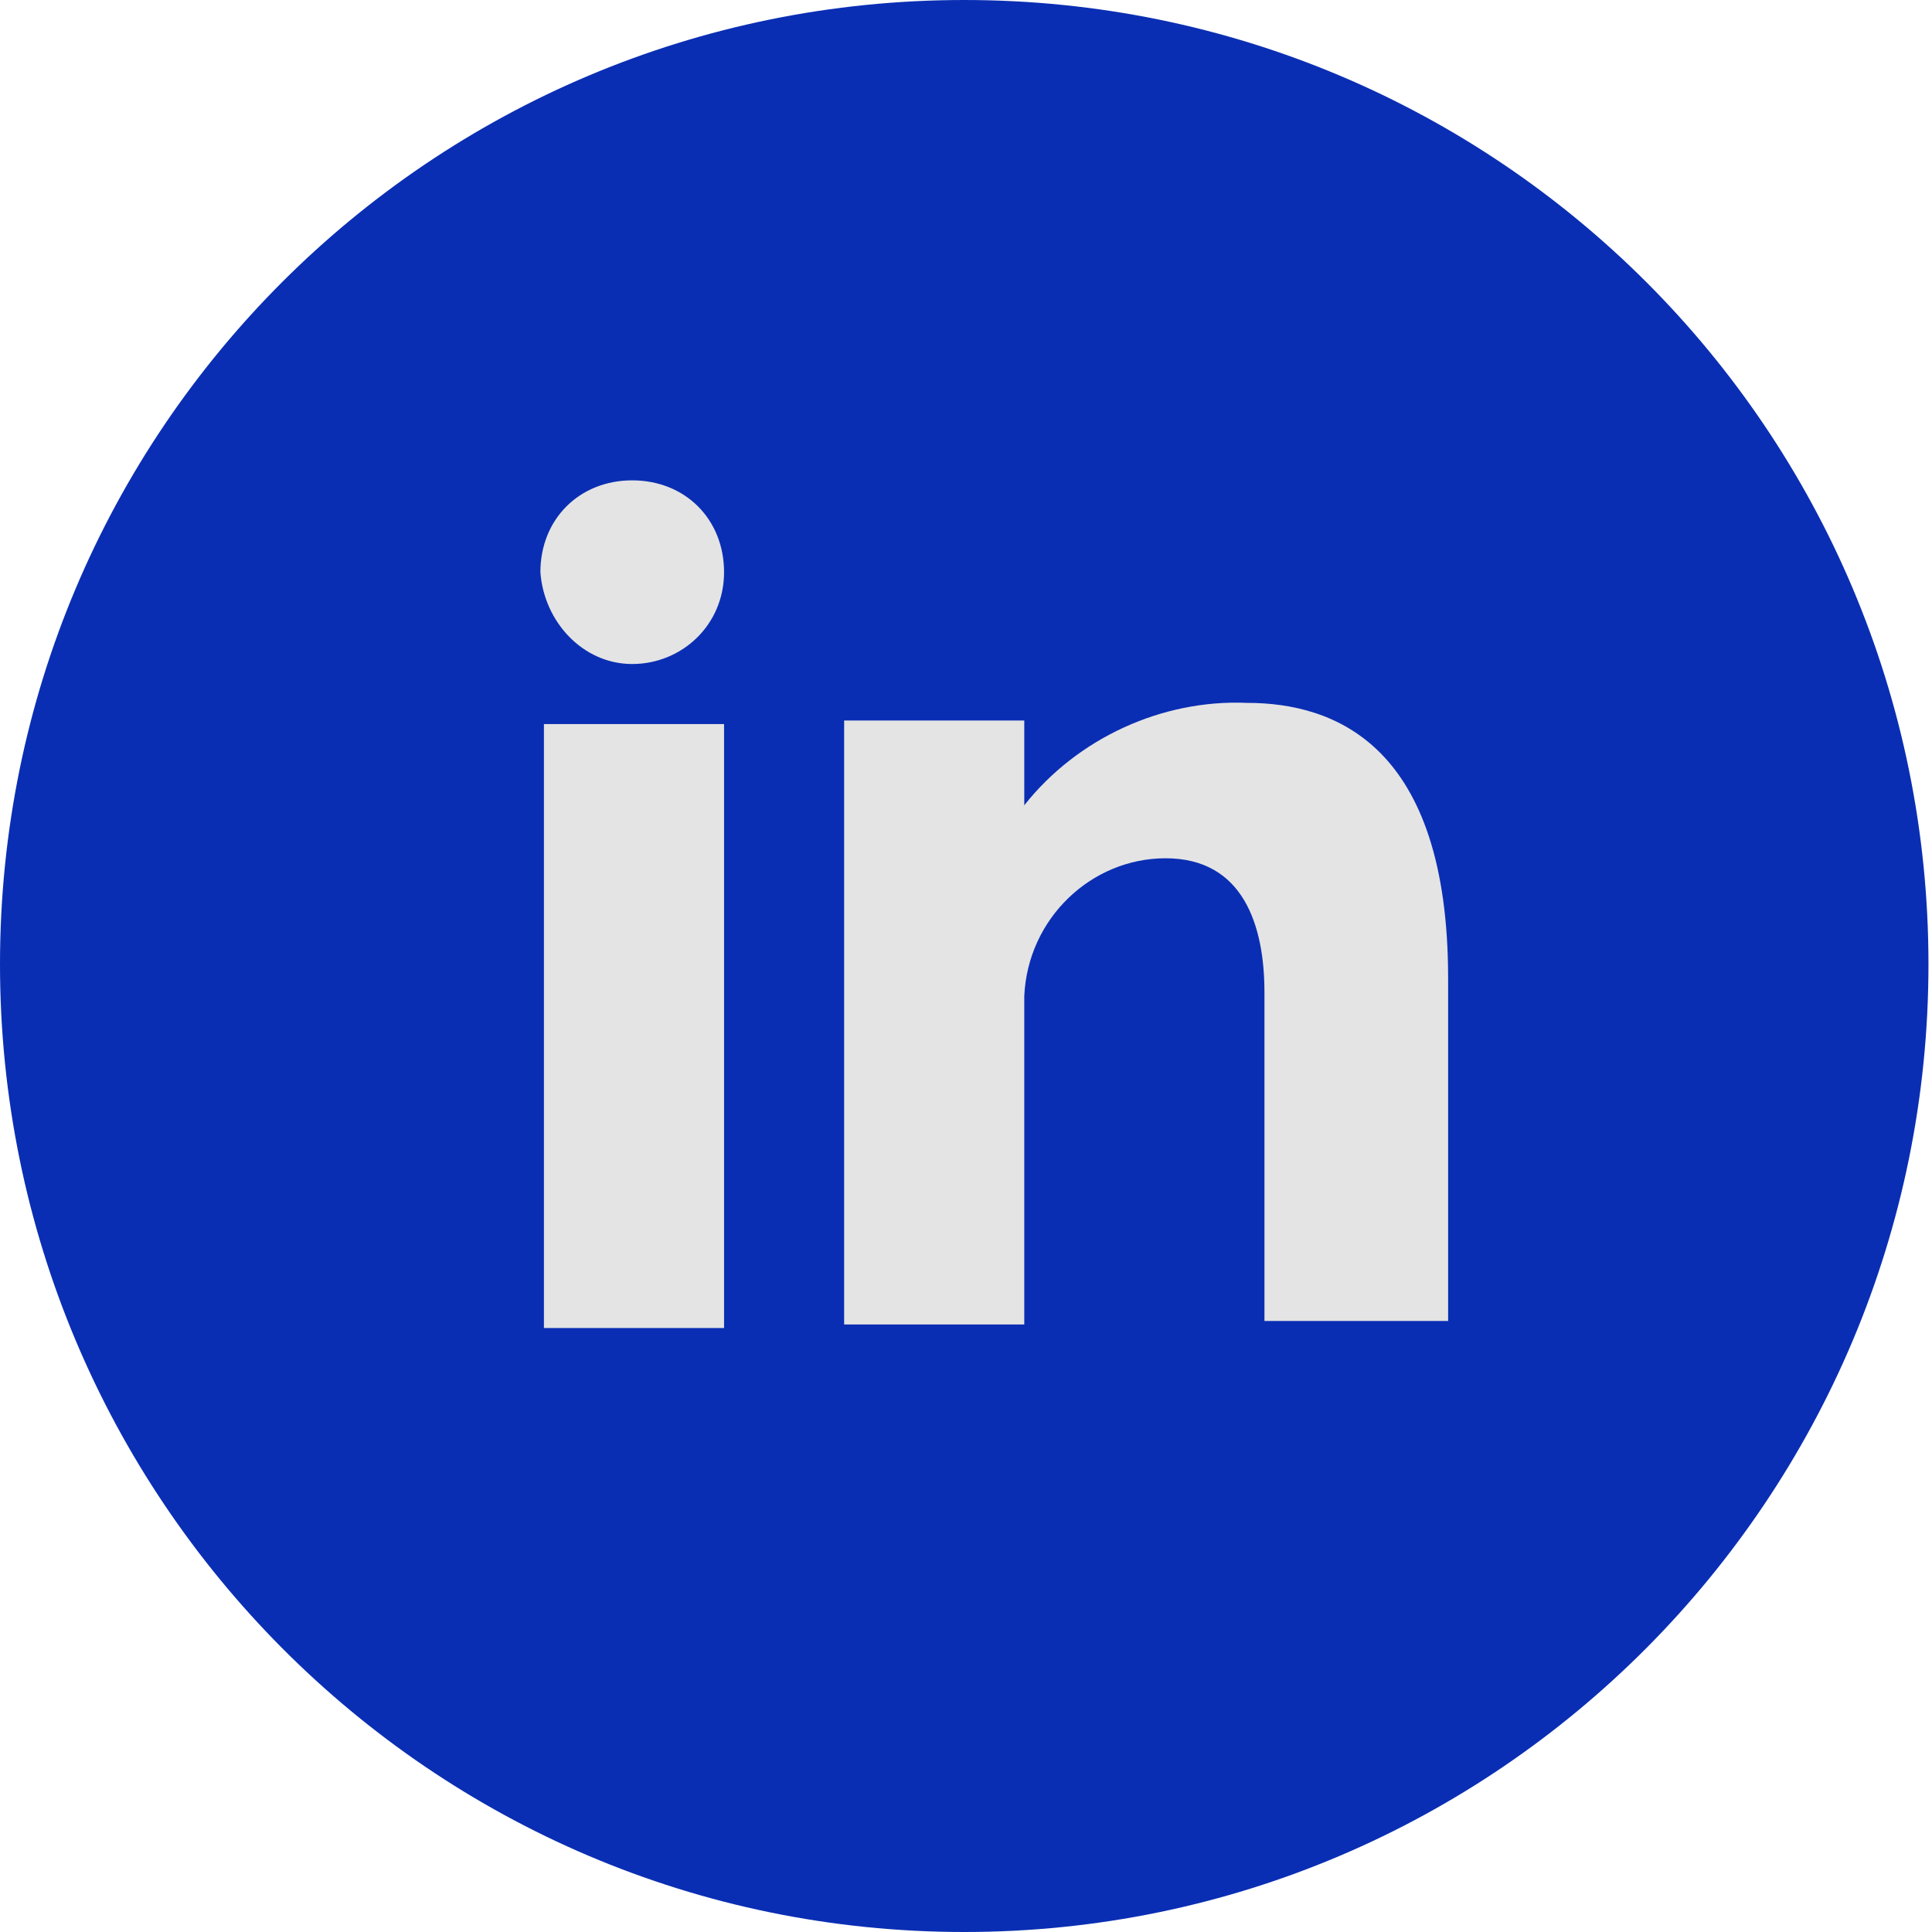
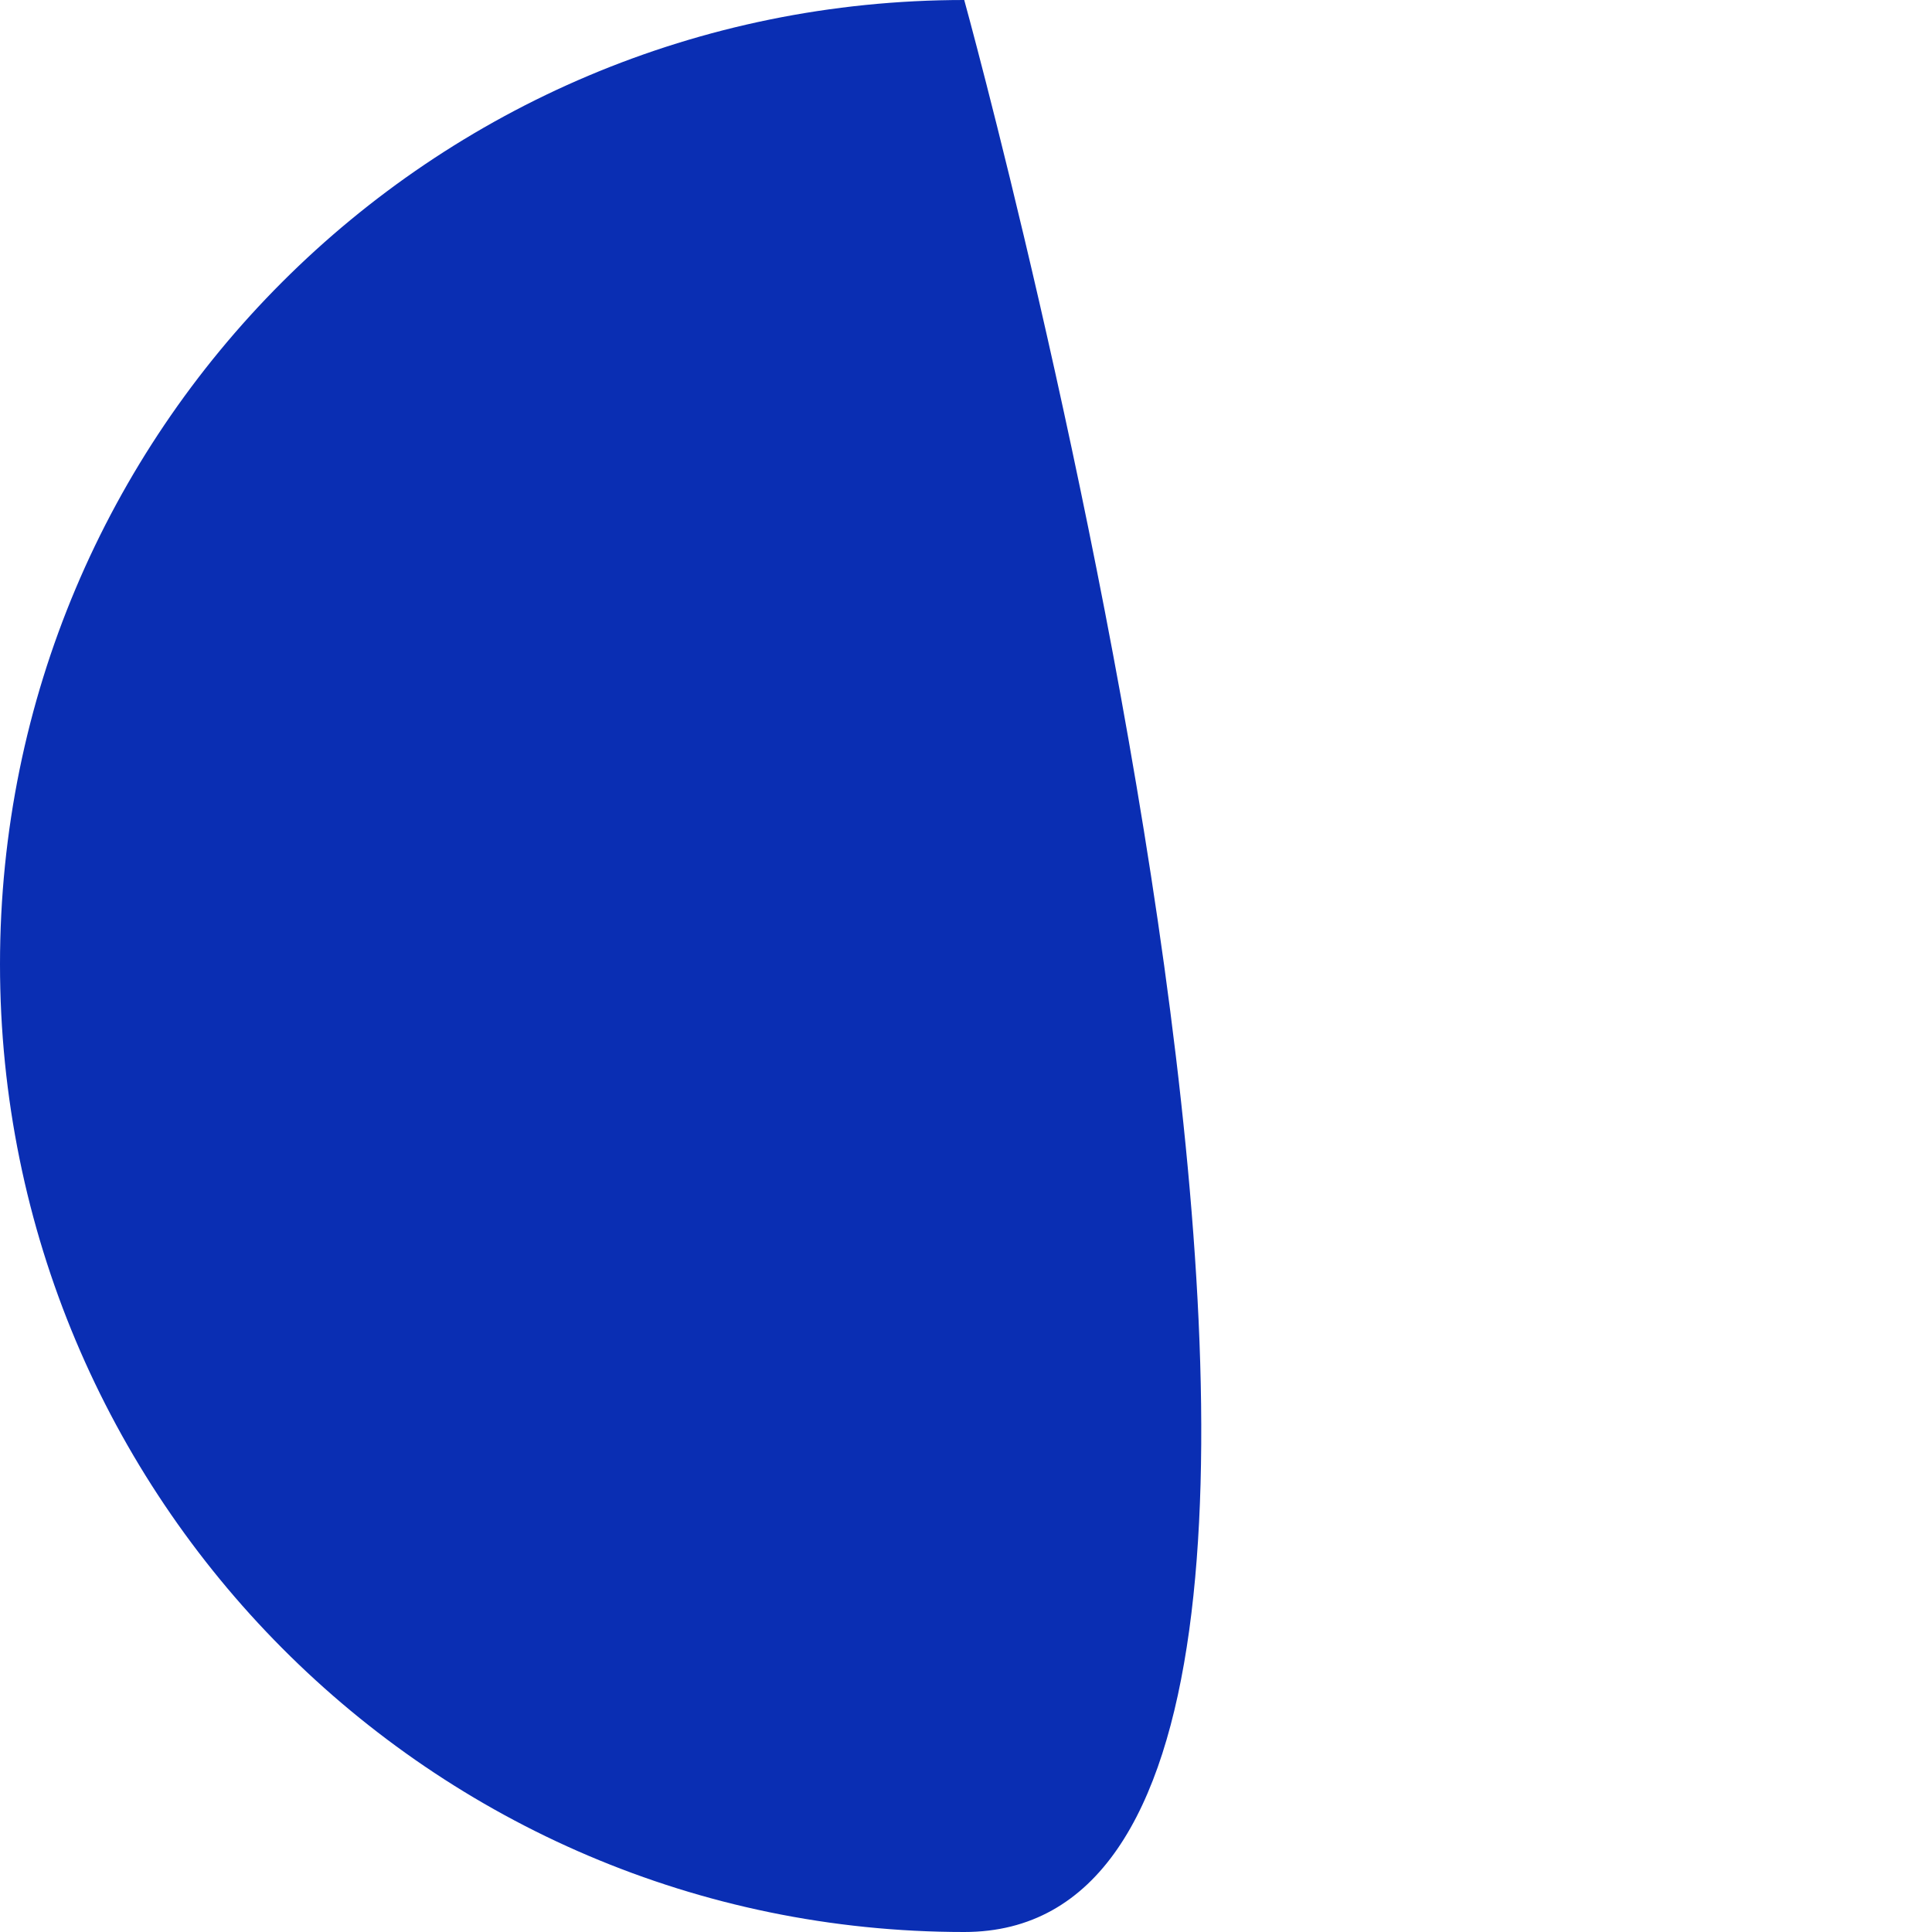
<svg xmlns="http://www.w3.org/2000/svg" version="1.1" id="Layer_1" x="0px" y="0px" viewBox="0 0 54.7 54.7" style="enable-background:new 0 0 54.7 54.7;" xml:space="preserve">
  <style type="text/css">
	.st0{fill:#0A2EB3;}
	.st1{fill:#E4E4E4;}
</style>
  <g id="Group_73" transform="translate(-7371.963 -523)">
    <g id="linkedin" transform="translate(7371.963 523)">
-       <path id="Path_67" class="st0" d="M27.3,0c15.1,0,27.3,12.2,27.3,27.3S42.4,54.7,27.3,54.7S0,42.4,0,27.3C0,12.2,12.2,0,27.3,0    C27.3,0,27.3,0,27.3,0z" />
-       <path id="Path_68" class="st1" d="M15.4,37.6h5.1V20.5h-5.1V37.6z M35.3,19.9c-2.4-0.1-4.8,1-6.3,2.9v-2.4h-5.1v17.1h5.1v-9.3    c0.1-2.2,1.9-3.9,4-3.9c2.2,0,2.8,1.9,2.8,3.8v9.3H41v-9.7C41,21.1,37.8,19.9,35.3,19.9z M17.9,18.8c1.4,0,2.6-1.1,2.6-2.6    s-1.1-2.6-2.6-2.6s-2.6,1.1-2.6,2.6v0C15.4,17.6,16.5,18.8,17.9,18.8z" />
+       <path id="Path_67" class="st0" d="M27.3,0S42.4,54.7,27.3,54.7S0,42.4,0,27.3C0,12.2,12.2,0,27.3,0    C27.3,0,27.3,0,27.3,0z" />
    </g>
  </g>
</svg>